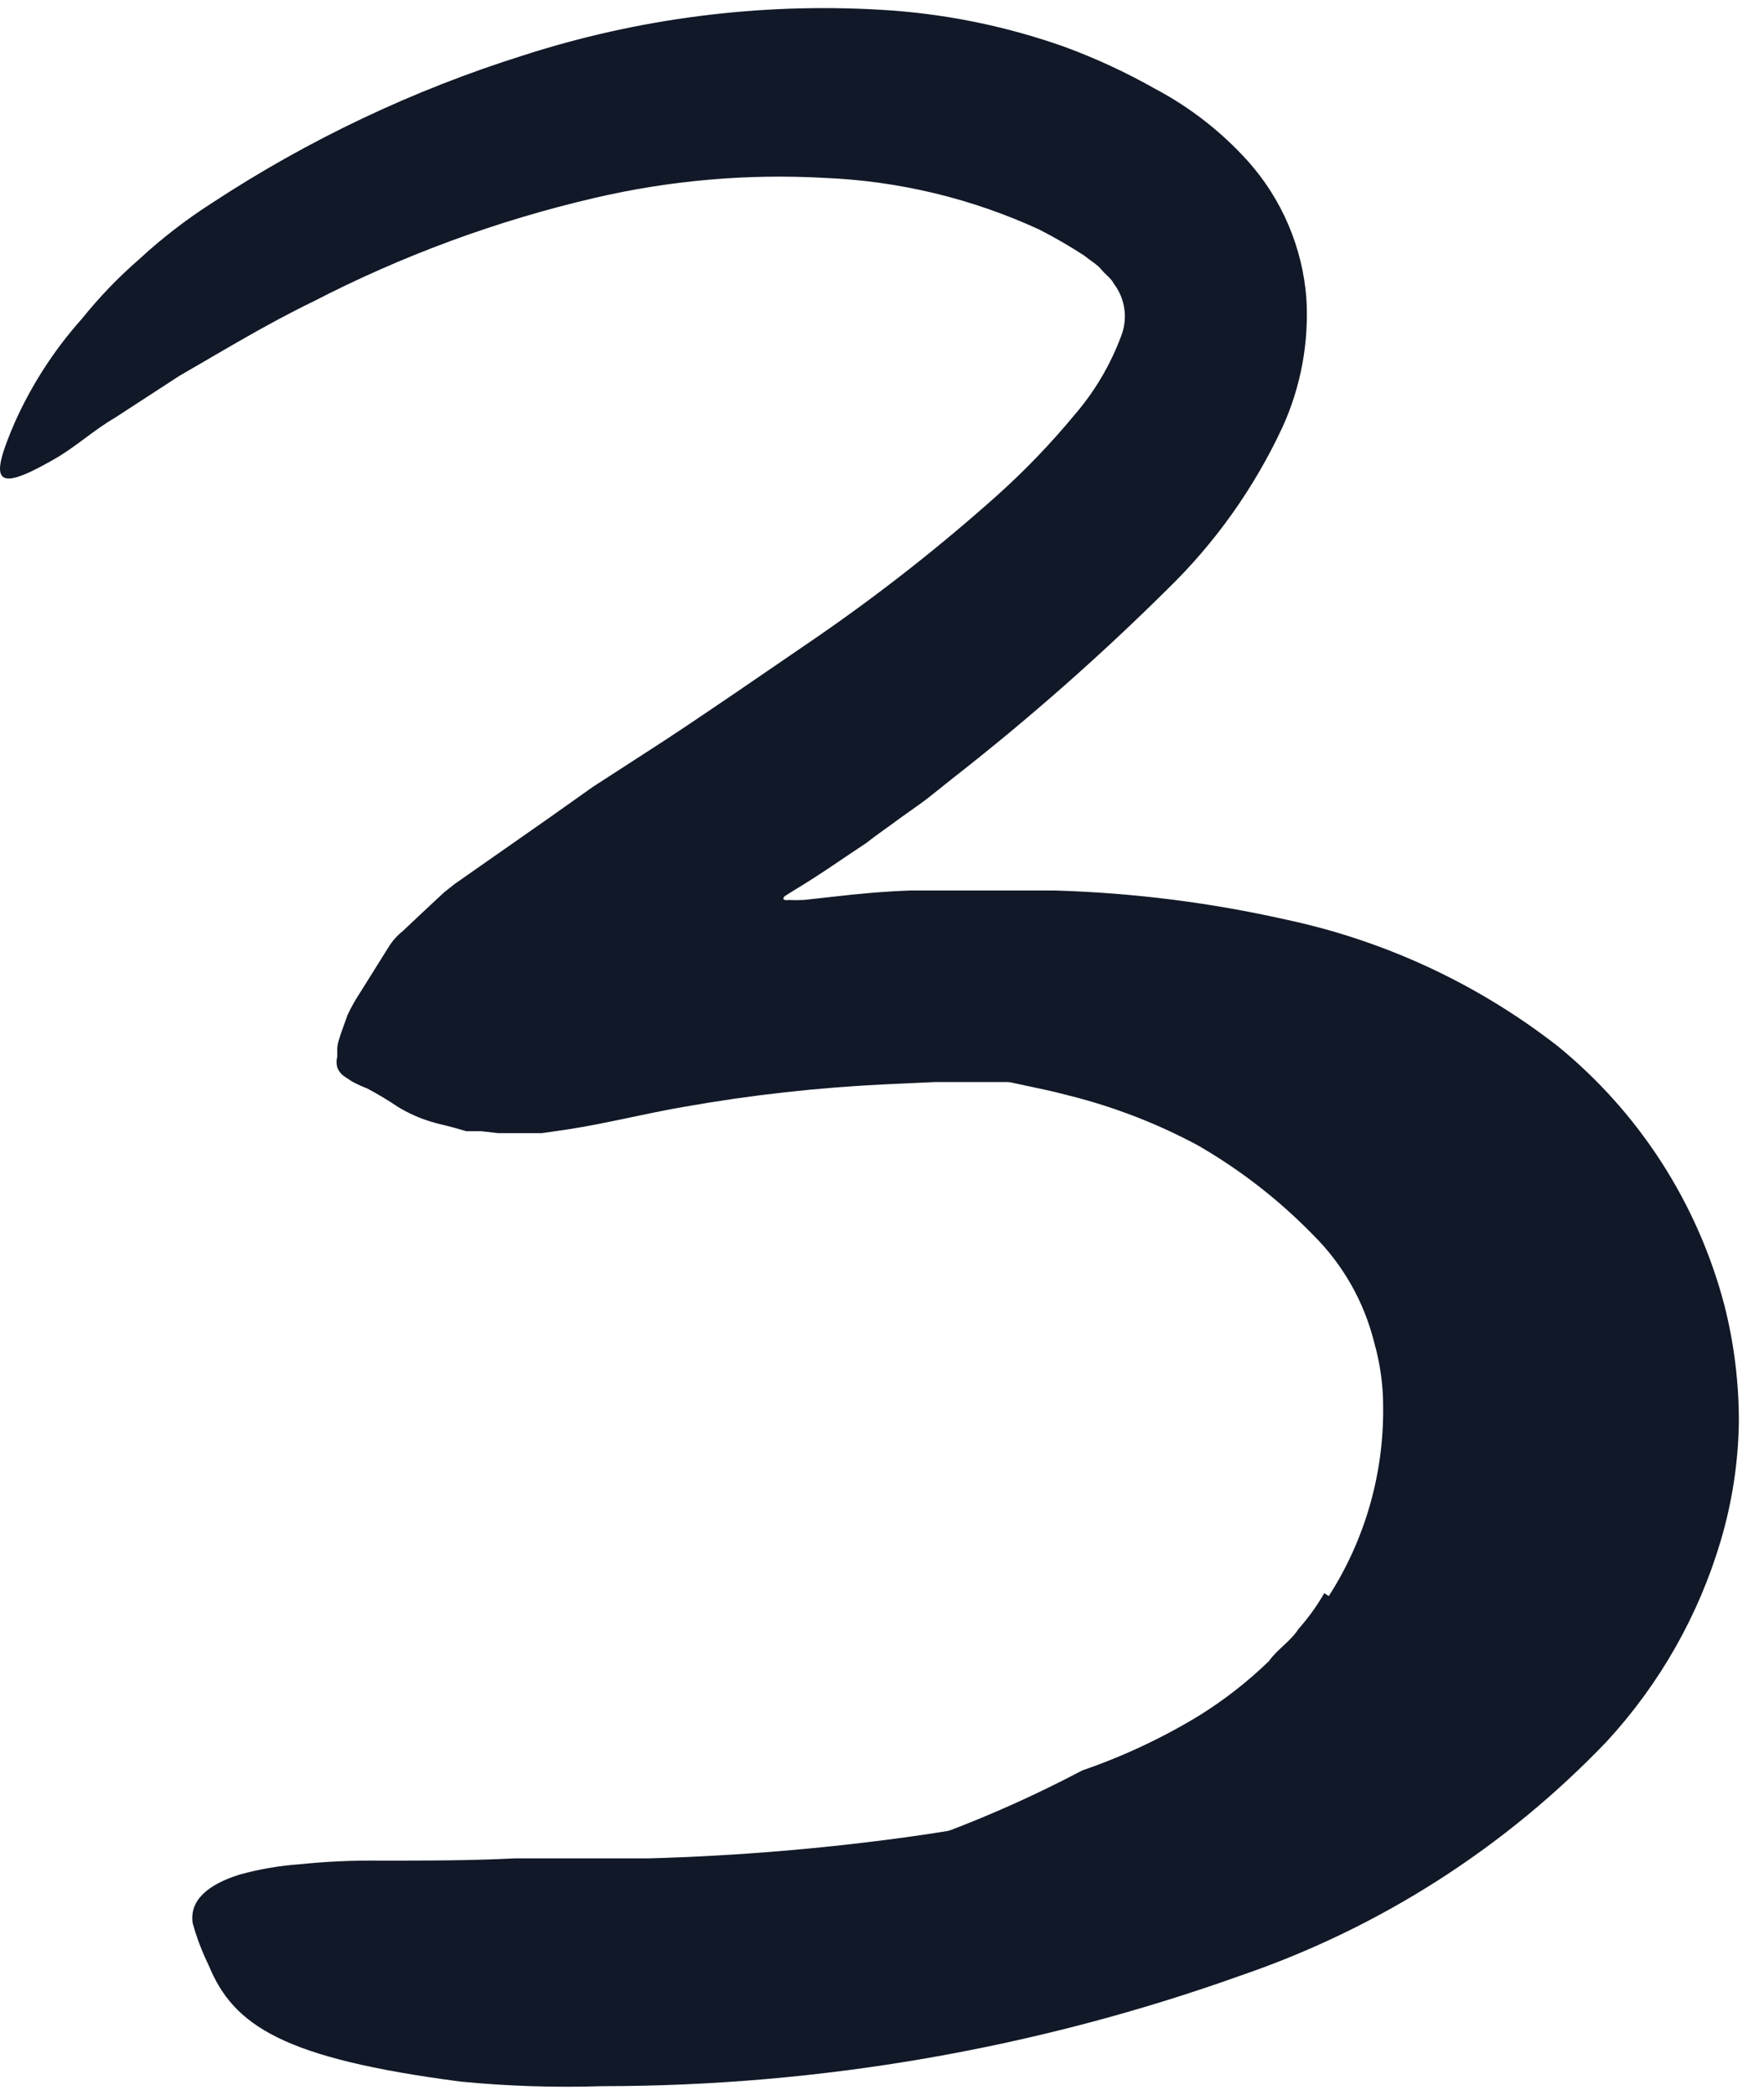
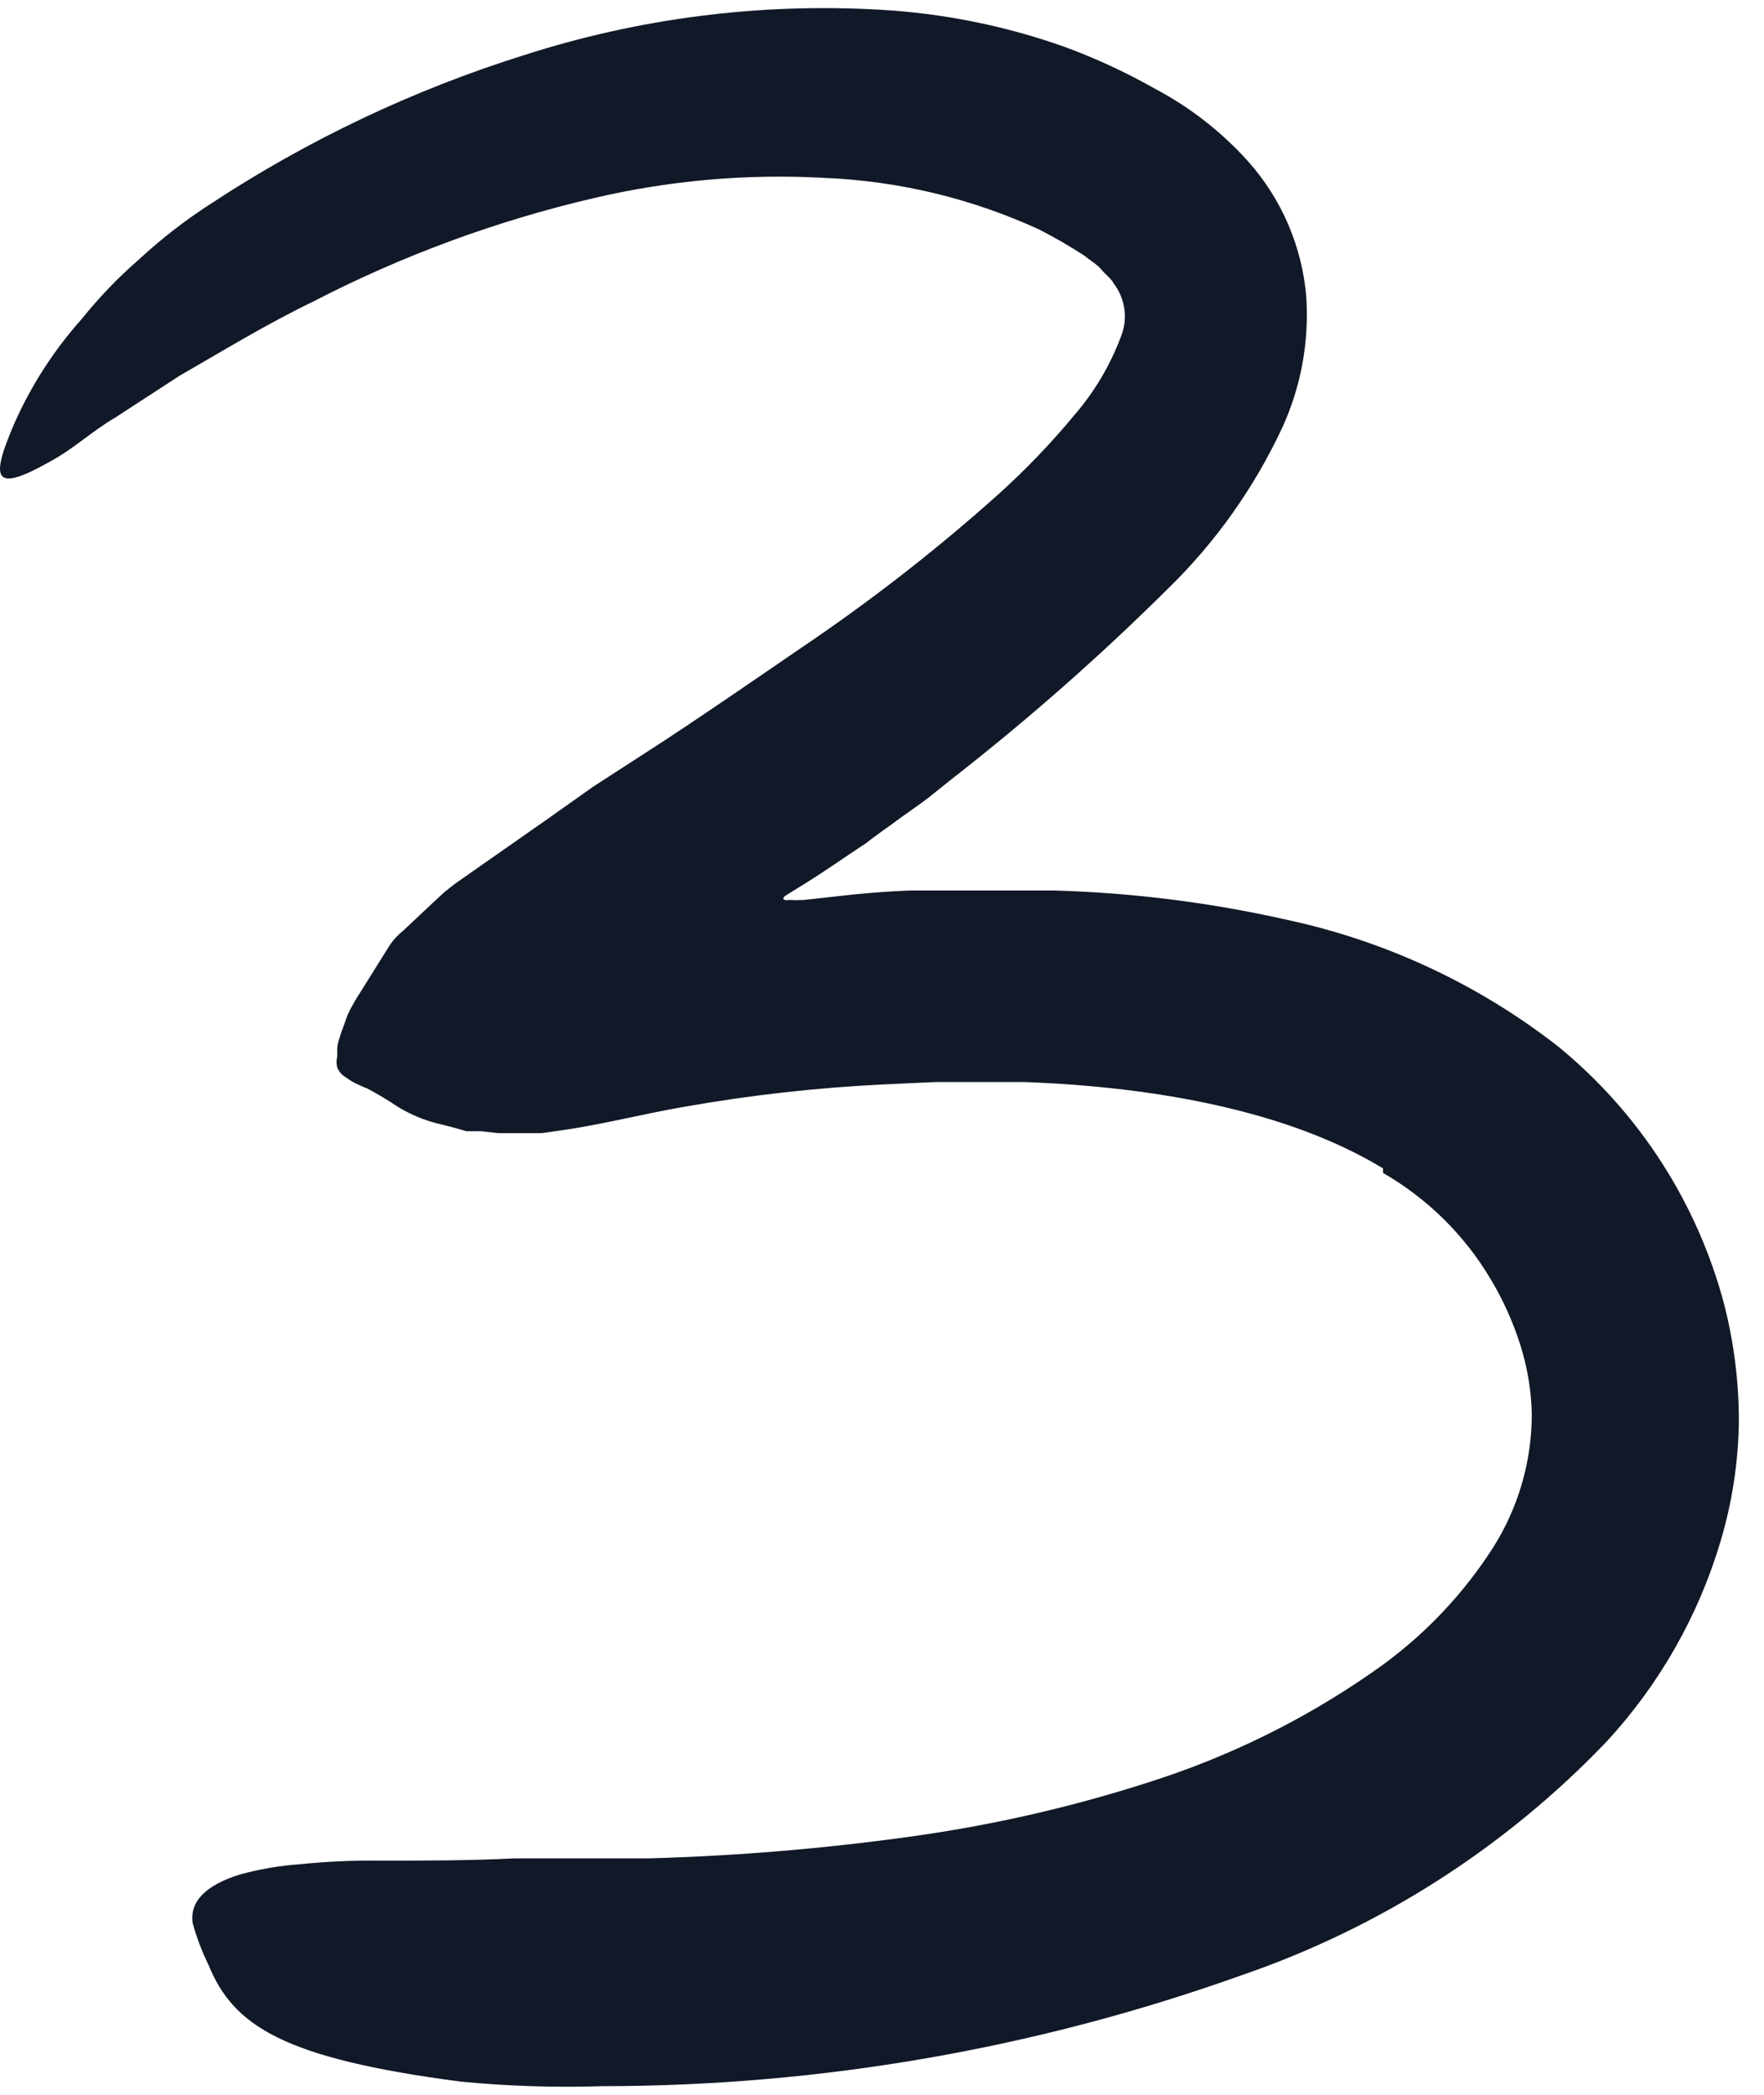
<svg xmlns="http://www.w3.org/2000/svg" width="32" height="38" viewBox="0 0 32 38" fill="none">
-   <path d="M24.105 28.953C24.762 27.929 25.104 26.736 25.091 25.52C25.092 25.123 25.036 24.728 24.927 24.346C24.744 23.613 24.364 22.943 23.829 22.41C23.206 21.769 22.497 21.218 21.723 20.773C20.981 20.375 20.192 20.072 19.375 19.869C18.853 19.728 18.313 19.652 17.785 19.493C17.257 19.335 16.741 19.088 16.207 18.865C15.878 18.713 15.937 18.531 16.271 18.279C16.489 18.117 16.716 17.971 16.952 17.838C17.253 17.663 17.583 17.542 17.926 17.481C18.085 17.481 18.243 17.428 18.396 17.422C18.549 17.427 18.702 17.441 18.853 17.463L19.763 17.574C20.379 17.674 20.988 17.811 21.588 17.985C22.855 18.316 24.037 18.912 25.056 19.734C25.69 20.284 26.278 20.885 26.816 21.529C27.409 22.232 27.836 23.058 28.066 23.947C28.121 24.189 28.163 24.434 28.189 24.681L28.236 25.338C28.236 25.561 28.271 25.778 28.277 25.995L28.242 26.664C28.242 26.887 28.242 27.11 28.201 27.333L28.084 28.002C28.037 28.225 28.013 28.448 27.949 28.665L27.737 29.316L27.608 29.715L27.432 30.097C27.309 30.349 27.192 30.607 27.057 30.854C26.772 31.337 26.446 31.794 26.083 32.221C24.953 33.43 23.556 34.359 22.004 34.932C21.418 35.149 20.86 35.419 20.244 35.601C19.653 35.779 19.049 35.906 18.437 35.982C18.167 35.982 17.903 36.053 17.633 36.047C17.256 36.079 16.881 35.972 16.576 35.748C16.371 35.506 16.239 35.211 16.195 34.897C16.195 34.744 16.125 34.592 16.113 34.457C16.131 34.212 16.242 33.982 16.424 33.817C16.601 33.547 16.86 33.341 17.163 33.23C18.009 32.91 18.834 32.537 19.634 32.115C20.376 31.86 21.088 31.526 21.758 31.118C22.212 30.835 22.635 30.504 23.02 30.132C23.166 29.921 23.407 29.78 23.559 29.545C23.735 29.346 23.891 29.13 24.023 28.9L24.105 28.953Z" fill="#111827" />
  <path d="M25.089 21.195C23.382 20.156 20.982 19.716 18.582 19.628H17.666H16.968L16.076 19.669C14.842 19.727 13.613 19.864 12.397 20.08C11.739 20.192 10.971 20.385 10.313 20.485L9.832 20.555H9.422C9.293 20.555 9.128 20.555 9.034 20.555L8.729 20.52H8.577H8.459L8.236 20.456C8.09 20.415 7.937 20.385 7.808 20.344C7.602 20.281 7.405 20.192 7.221 20.08C7.041 19.959 6.855 19.847 6.664 19.746C6.567 19.708 6.473 19.665 6.382 19.616L6.259 19.534C6.195 19.494 6.146 19.434 6.118 19.364C6.101 19.299 6.101 19.23 6.118 19.165V19.03C6.118 18.936 6.153 18.854 6.182 18.754L6.306 18.408C6.376 18.261 6.456 18.12 6.546 17.985L7.074 17.14C7.141 17.042 7.222 16.955 7.315 16.882L7.614 16.6L7.908 16.325L8.06 16.184L8.254 16.031L9.932 14.857L10.759 14.271L11.622 13.713C12.209 13.338 12.743 12.974 13.289 12.604L14.773 11.589C15.941 10.787 17.056 9.911 18.112 8.966C18.606 8.521 19.067 8.04 19.491 7.528C19.855 7.107 20.141 6.624 20.336 6.102C20.465 5.78 20.413 5.414 20.201 5.14C20.16 5.052 20.049 4.976 19.978 4.888C19.908 4.8 19.773 4.723 19.667 4.635C19.405 4.465 19.135 4.309 18.857 4.166C17.631 3.601 16.305 3.282 14.955 3.227C13.554 3.149 12.149 3.272 10.783 3.591C9.008 4.004 7.291 4.637 5.672 5.475C4.845 5.874 4.058 6.355 3.254 6.818L2.081 7.581C1.676 7.816 1.341 8.139 0.907 8.373C-0.132 8.96 -0.178 8.696 0.268 7.663C0.575 6.976 0.987 6.341 1.488 5.78C1.8 5.392 2.145 5.032 2.521 4.706C2.93 4.327 3.372 3.986 3.841 3.685C5.594 2.534 7.497 1.631 9.498 1.003C11.58 0.332 13.768 0.051 15.953 0.176C17.1 0.239 18.232 0.466 19.315 0.851C19.883 1.06 20.432 1.315 20.958 1.613C21.592 1.949 22.162 2.394 22.642 2.928C23.255 3.616 23.626 4.486 23.698 5.404C23.748 6.21 23.599 7.016 23.264 7.751C22.753 8.848 22.048 9.842 21.181 10.685C19.962 11.894 18.672 13.031 17.32 14.089L16.827 14.482L16.669 14.599L16.346 14.828C16.135 14.987 15.906 15.139 15.724 15.286C15.278 15.579 14.914 15.843 14.398 16.154L14.239 16.254C14.239 16.254 14.175 16.313 14.239 16.325C14.304 16.336 14.286 16.325 14.304 16.325C14.398 16.33 14.492 16.33 14.585 16.325L15.172 16.26C15.577 16.213 16.023 16.172 16.51 16.154C16.749 16.154 17.001 16.154 17.267 16.154H18.1H19.139C20.551 16.195 21.956 16.372 23.335 16.683C25.128 17.066 26.811 17.85 28.258 18.977C29.736 20.183 30.794 21.826 31.28 23.671C31.457 24.367 31.546 25.083 31.544 25.801C31.533 26.529 31.422 27.251 31.215 27.949C30.814 29.304 30.107 30.548 29.15 31.587C27.313 33.511 25.041 34.966 22.525 35.83C18.804 37.161 14.882 37.842 10.93 37.843C10.07 37.871 9.21 37.843 8.354 37.76C5.138 37.338 4.234 36.751 3.782 35.642C3.663 35.399 3.567 35.146 3.495 34.885C3.436 34.486 3.747 34.193 4.346 34.005C4.704 33.906 5.072 33.843 5.443 33.817C5.927 33.767 6.412 33.746 6.898 33.752C7.708 33.752 8.524 33.752 9.334 33.711H11.757C13.359 33.667 14.958 33.534 16.545 33.312C18.099 33.096 19.629 32.737 21.116 32.239C22.535 31.76 23.875 31.072 25.089 30.197C25.882 29.616 26.561 28.894 27.09 28.066C27.544 27.346 27.786 26.512 27.788 25.66C27.78 25.242 27.713 24.828 27.589 24.428C27.455 23.997 27.27 23.583 27.037 23.196C26.563 22.4 25.892 21.74 25.089 21.277V21.195Z" fill="#111827" />
</svg>